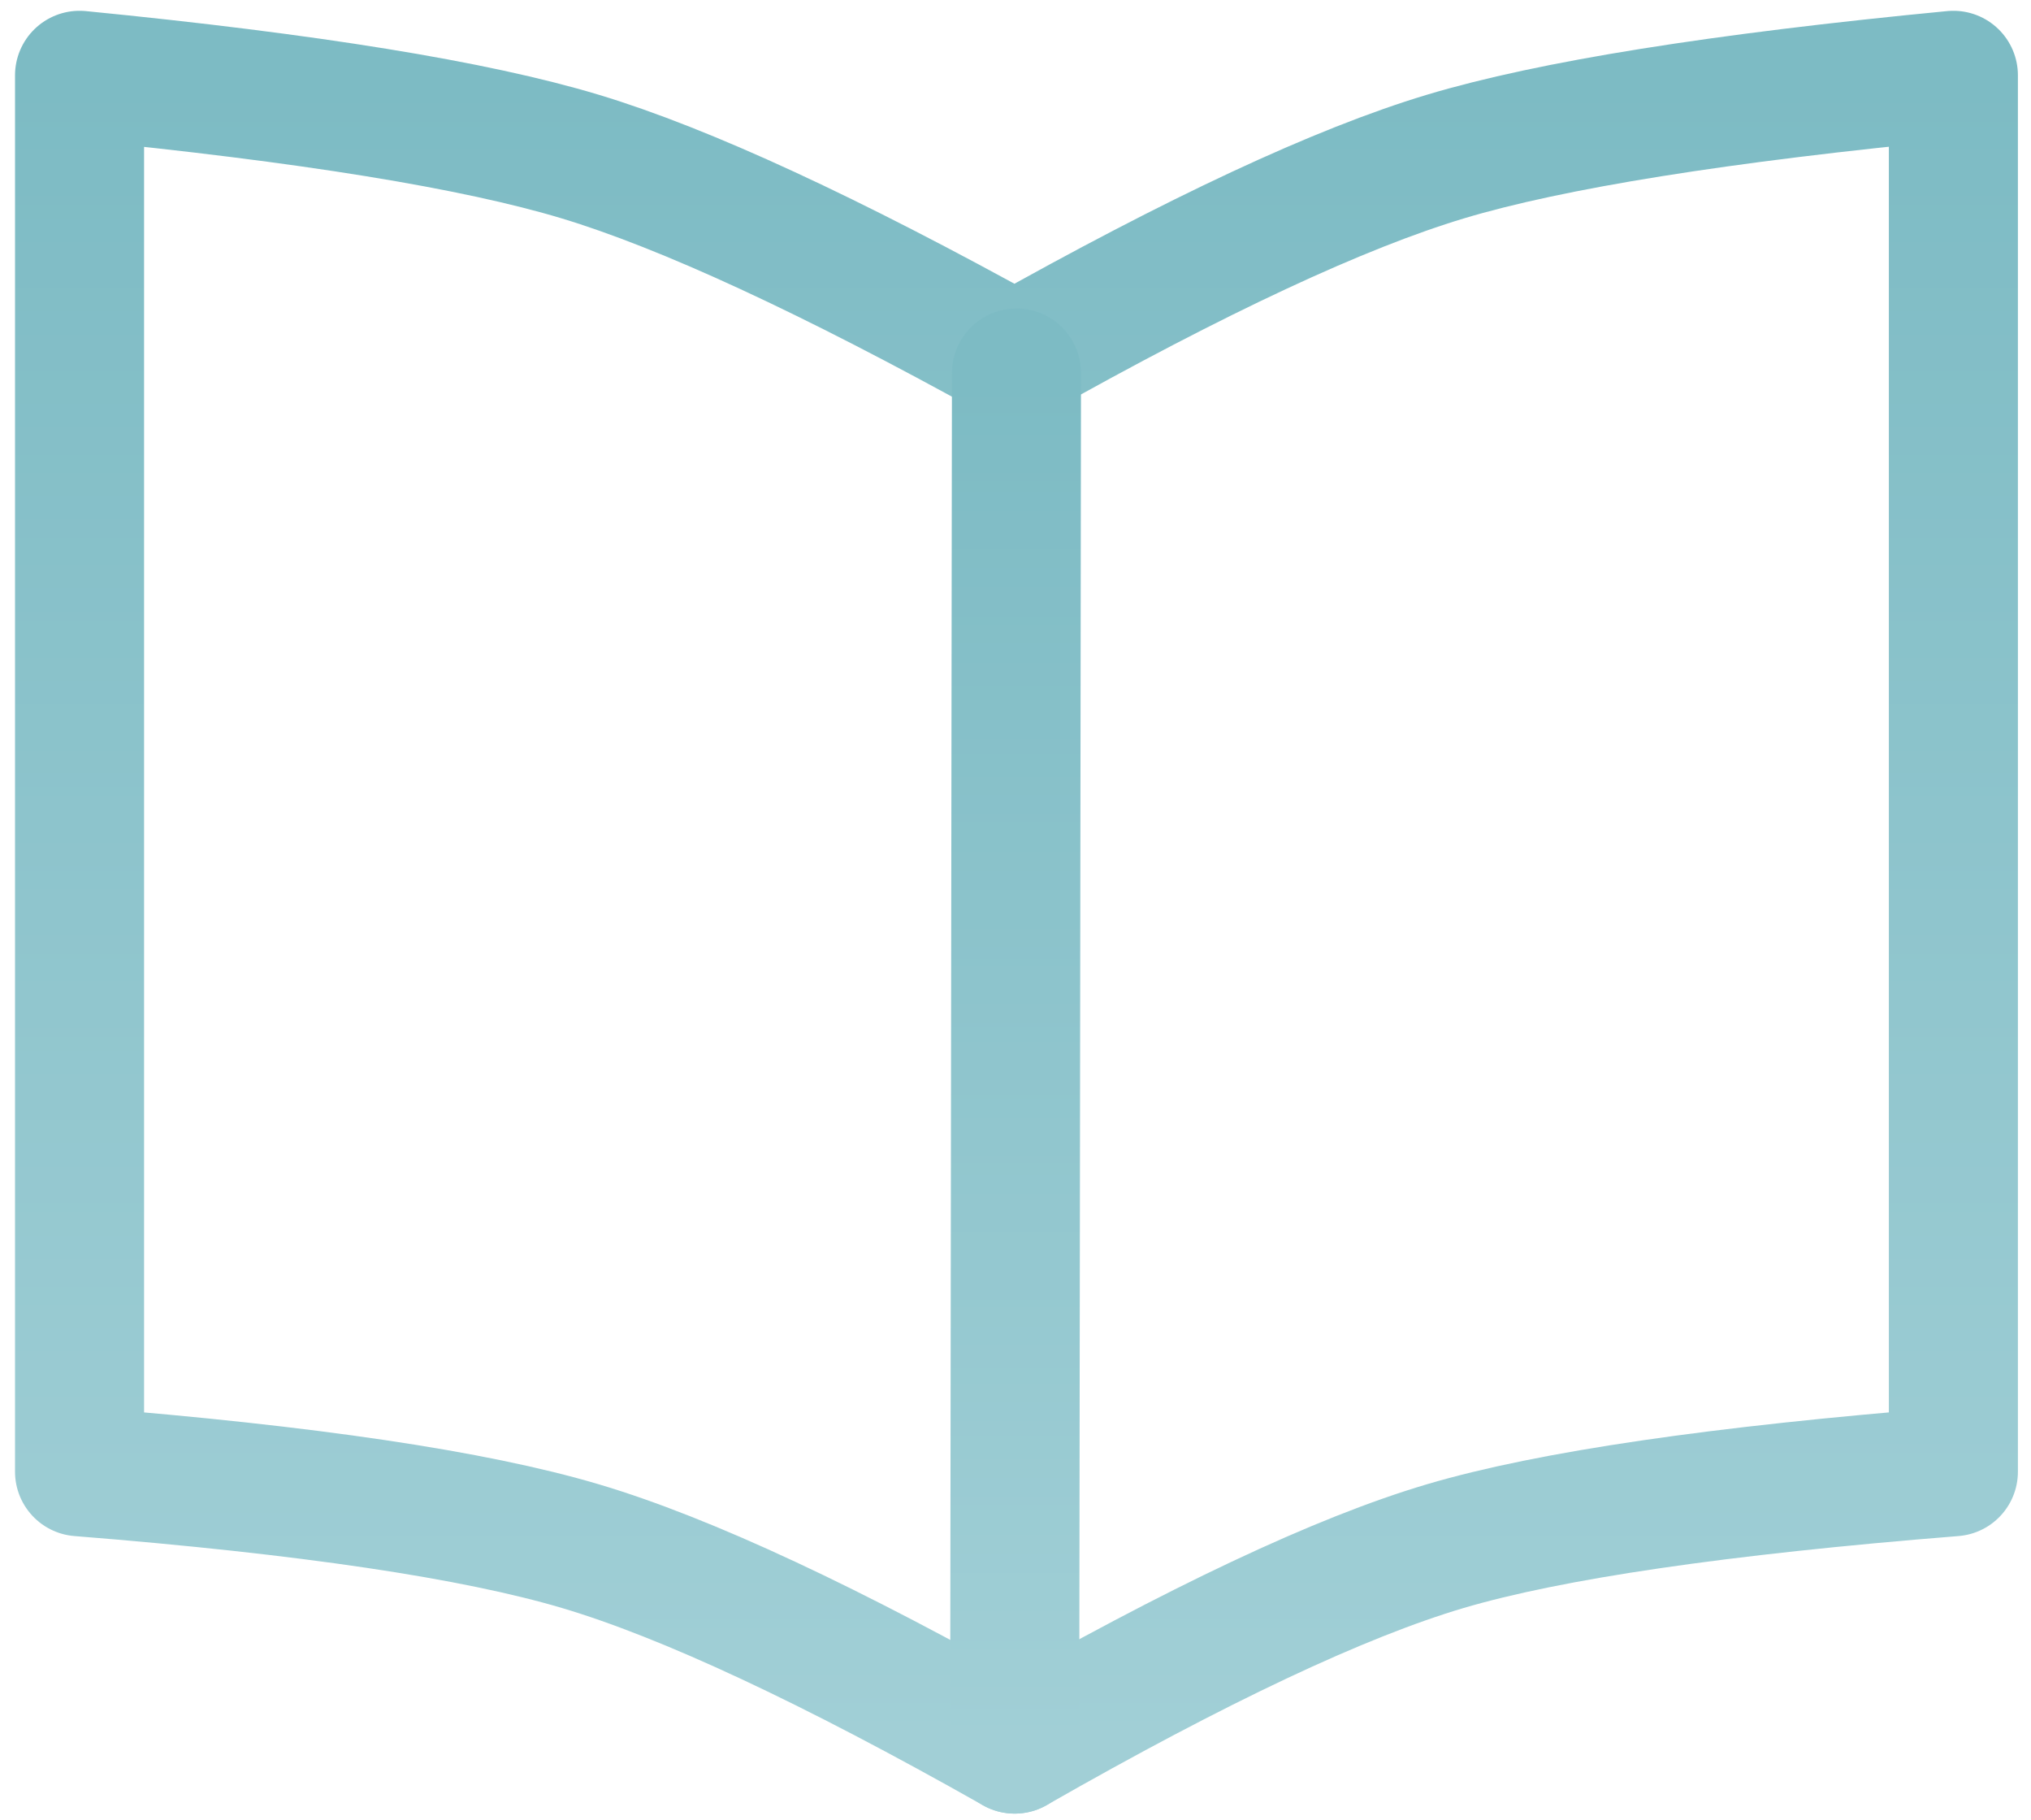
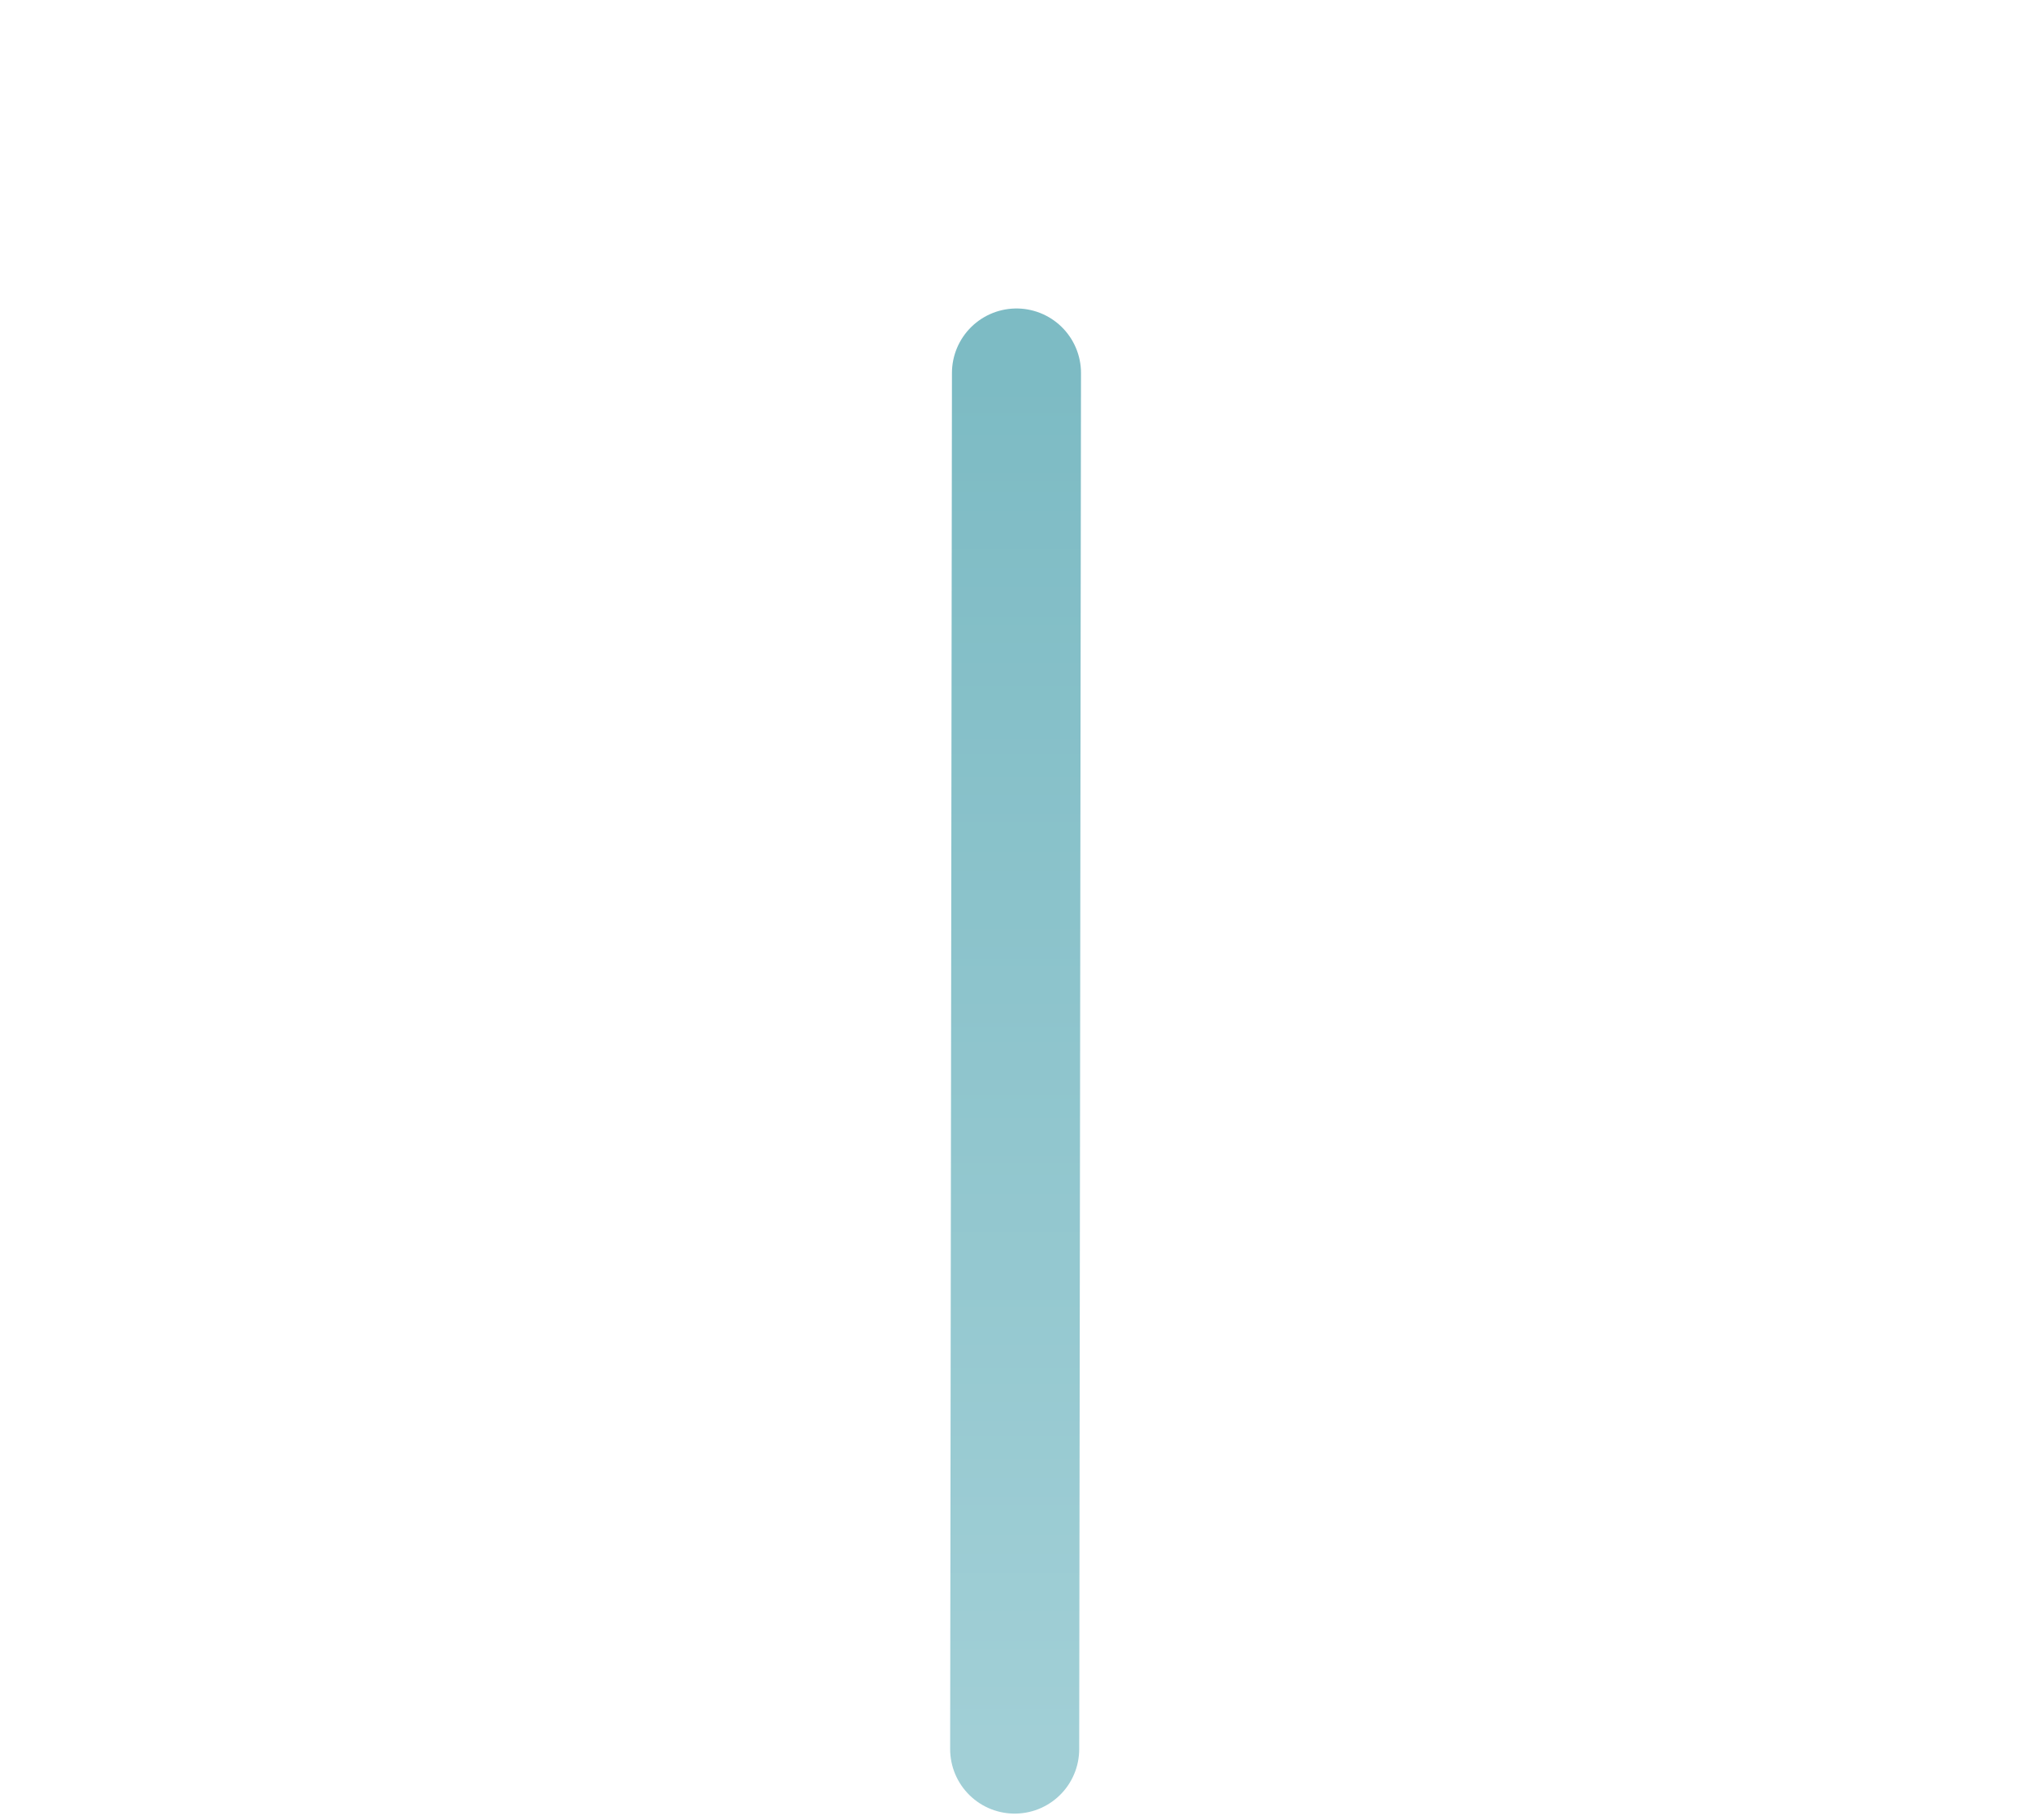
<svg xmlns="http://www.w3.org/2000/svg" width="96px" height="86px" viewBox="0 0 96 86" version="1.1">
  <title>E4E92A64-0193-431C-A064-41AA62E62AE1</title>
  <defs>
    <linearGradient x1="50%" y1="0%" x2="50%" y2="100%" id="linearGradient-1">
      <stop stop-color="#7DBBC4" offset="0%" />
      <stop stop-color="#A1CFD6" offset="100%" />
    </linearGradient>
    <linearGradient x1="50%" y1="0%" x2="50%" y2="100%" id="linearGradient-2">
      <stop stop-color="#7DBBC4" offset="0%" />
      <stop stop-color="#A1CFD6" offset="100%" />
    </linearGradient>
  </defs>
  <g id="Web" stroke="none" stroke-width="1" fill="none" fill-rule="evenodd" stroke-linecap="round" stroke-linejoin="round">
    <g id="Cards" transform="translate(-968, -712)" stroke-width="6.1">
      <g id="Group-43" transform="translate(779, 657)">
        <g id="Group-81" transform="translate(192.76, 58.56)">
-           <path d="M-7.19495574e-13,-2.60058641e-14 L-7.19495574e-13,65.996 C10.767,66.854 18.655,68.026 23.665,69.511 C28.674,70.997 35.519,74.194 44.201,79.104 C52.834,74.168 59.621,70.971 64.561,69.511 C69.502,68.052 77.505,66.88 88.571,65.996 L88.571,-2.60058641e-14 C77.546,1.063 69.543,2.343 64.561,3.84 C59.58,5.337 52.793,8.503 44.201,13.337 C35.47,8.502 28.625,5.337 23.665,3.84 C18.705,2.344 10.817,1.064 -7.19495574e-13,-2.60058641e-14 Z" id="Path-4" stroke="url(#linearGradient-1)" />
          <line x1="44.286" y1="14.069" x2="44.201" y2="79.104" id="Path-6" stroke="url(#linearGradient-2)" />
        </g>
      </g>
    </g>
  </g>
</svg>